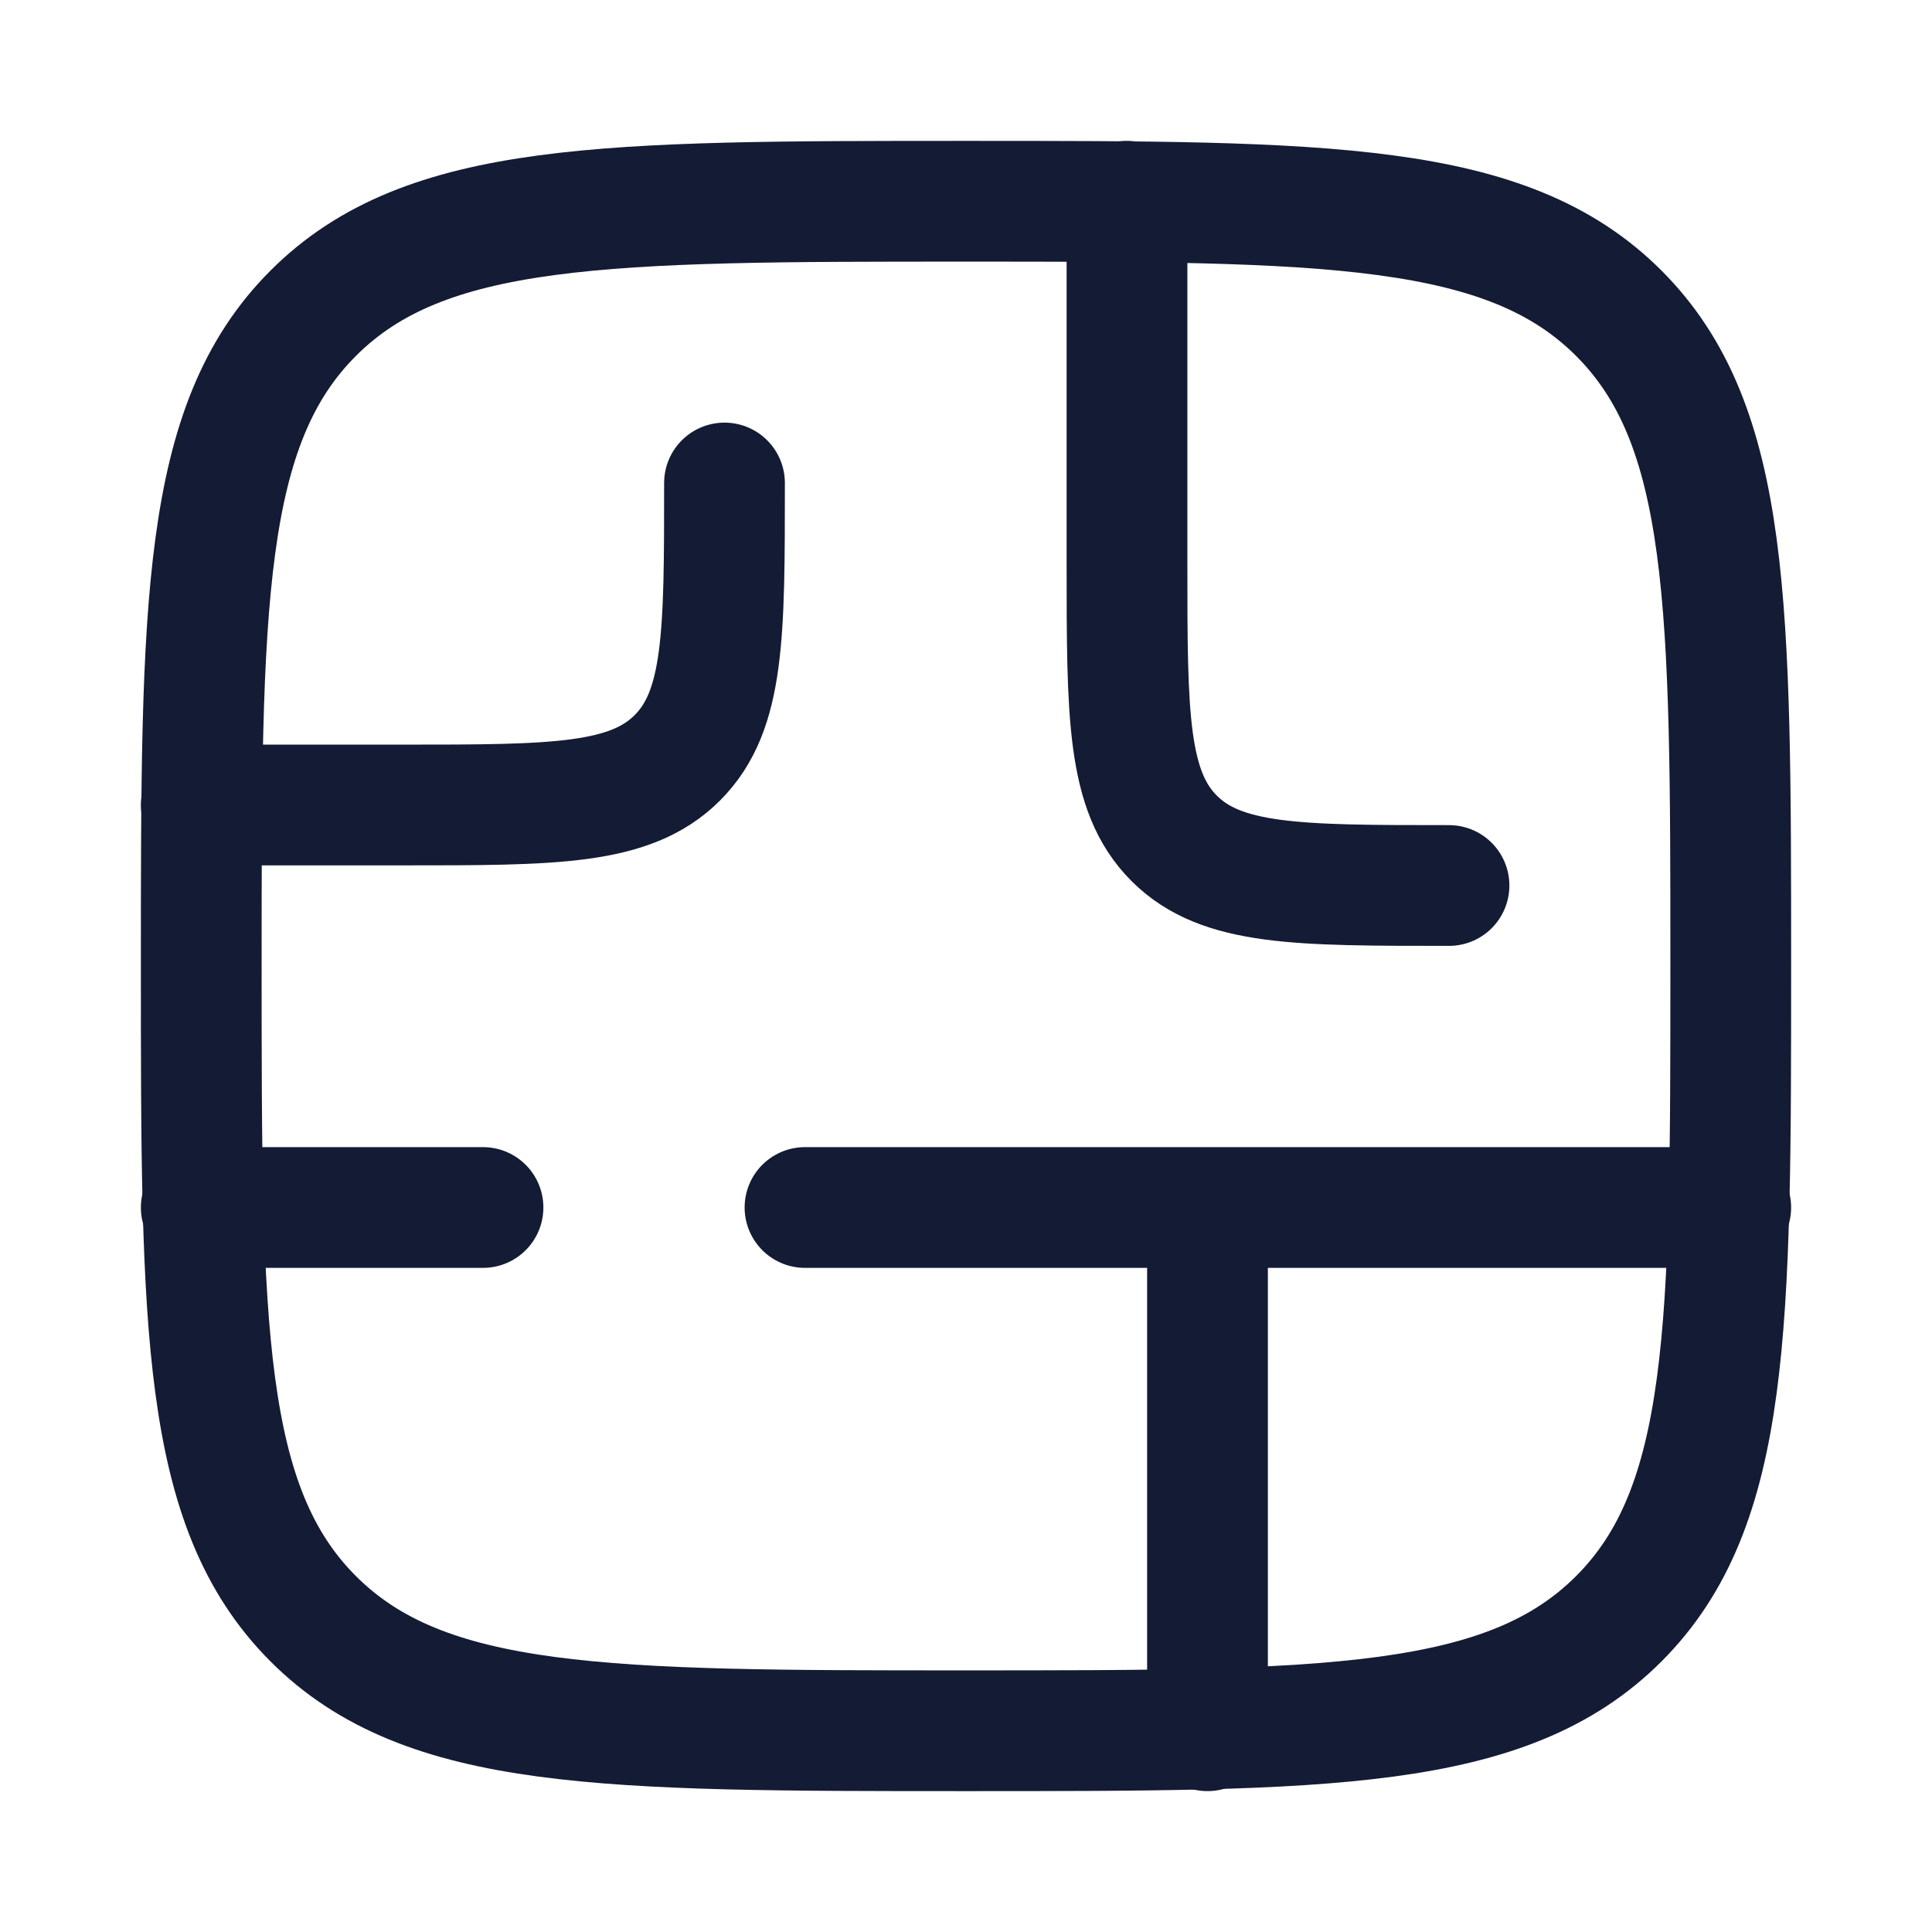
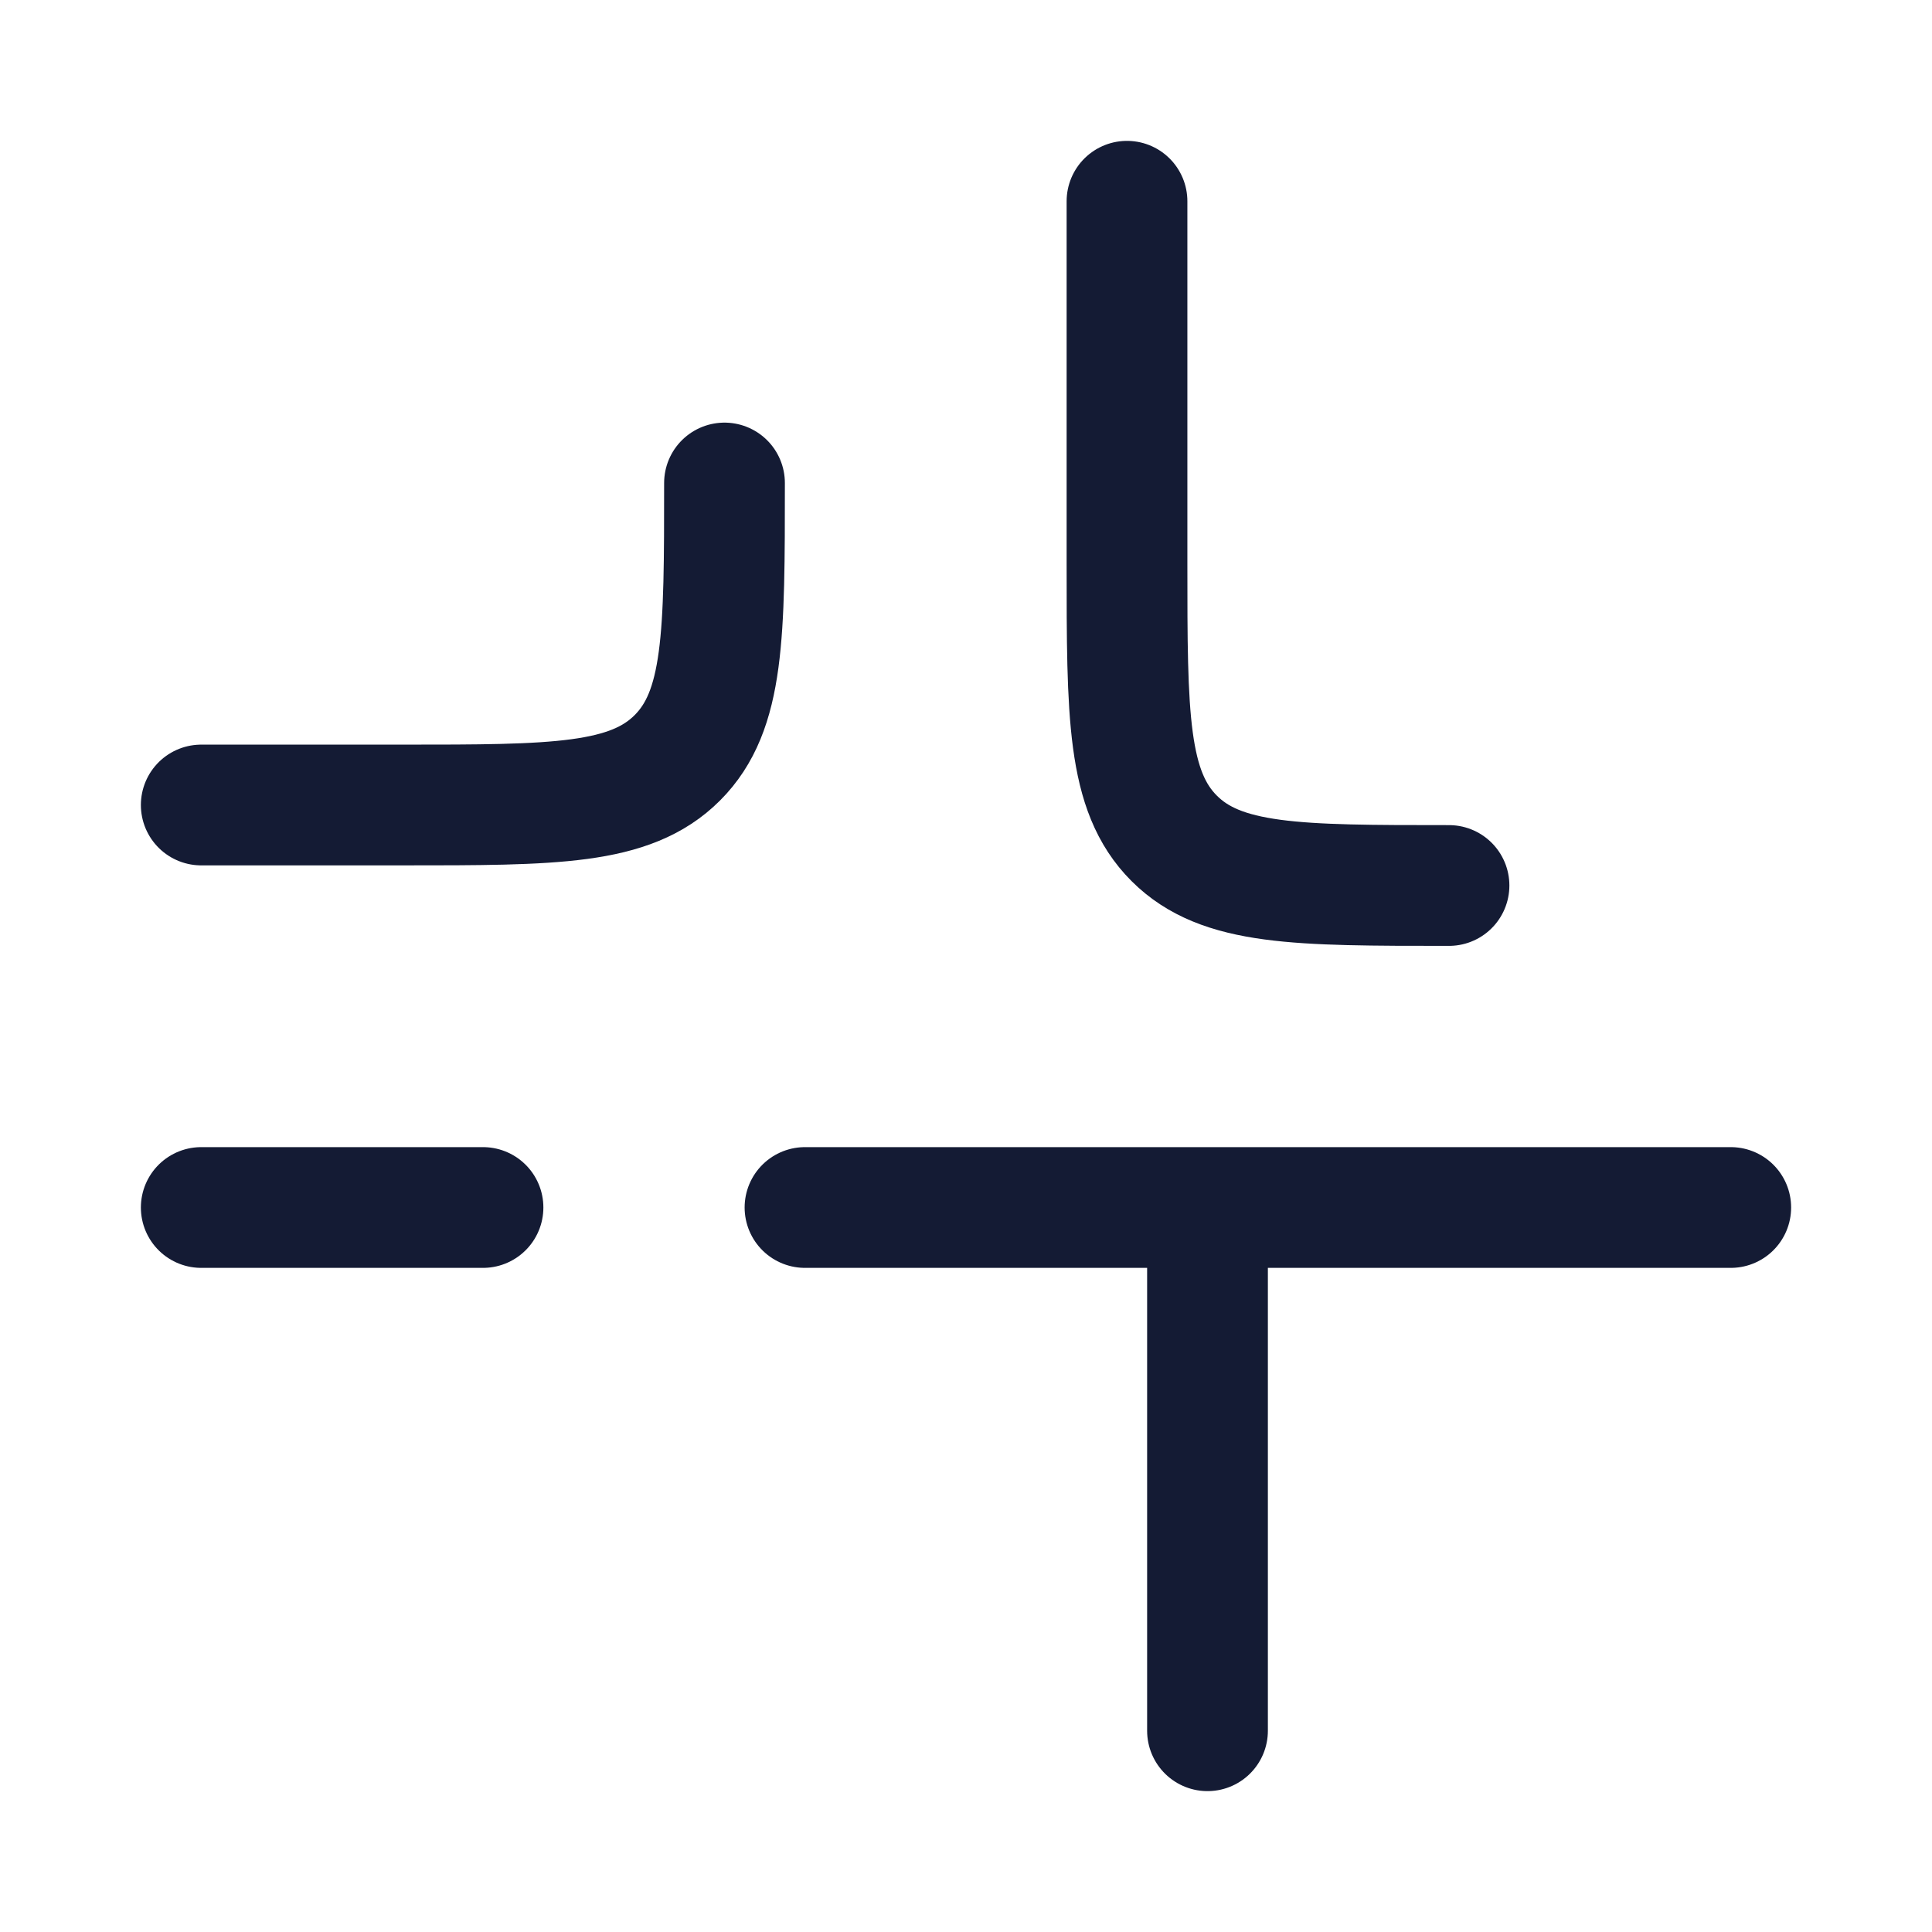
<svg xmlns="http://www.w3.org/2000/svg" width="24" height="24" viewBox="0 0 24 24" fill="none">
  <path d="M14 2.5V7C14 8.886 14 9.828 14.586 10.414C15.172 11 16.114 11 18 11" stroke="#141B34" stroke-width="1.5" stroke-linecap="round" stroke-linejoin="round" />
  <path d="M21.5 15H15M15 15H10M15 15V21.5" stroke="#141B34" stroke-width="1.5" stroke-linecap="round" stroke-linejoin="round" />
  <path d="M2.5 10H5C6.886 10 7.828 10 8.414 9.414C9 8.828 9 7.886 9 6" stroke="#141B34" stroke-width="1.5" stroke-linecap="round" stroke-linejoin="round" />
  <path d="M2.5 15H6" stroke="#141B34" stroke-width="1.5" stroke-linecap="round" stroke-linejoin="round" />
-   <path d="M2.5 12C2.5 7.522 2.5 5.282 3.891 3.891C5.282 2.5 7.522 2.5 12 2.5C16.478 2.5 18.718 2.5 20.109 3.891C21.5 5.282 21.5 7.522 21.5 12C21.5 16.478 21.5 18.718 20.109 20.109C18.718 21.5 16.478 21.5 12 21.5C7.522 21.5 5.282 21.5 3.891 20.109C2.5 18.718 2.5 16.478 2.5 12Z" stroke="#141B34" stroke-width="1.5" stroke-linejoin="round" />
</svg>